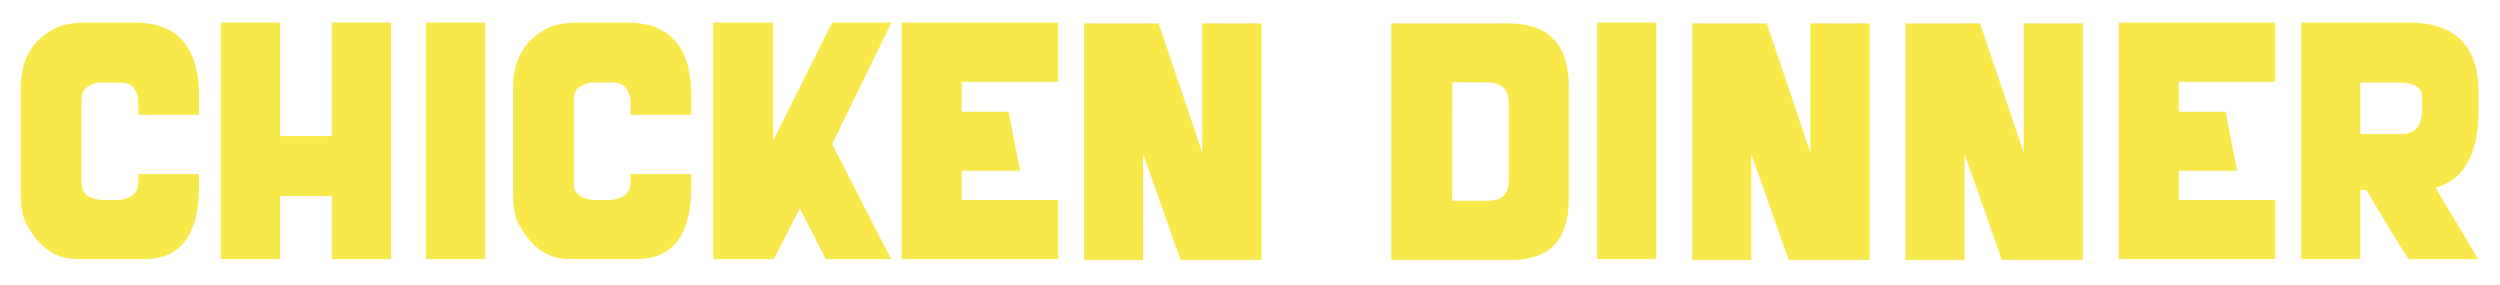
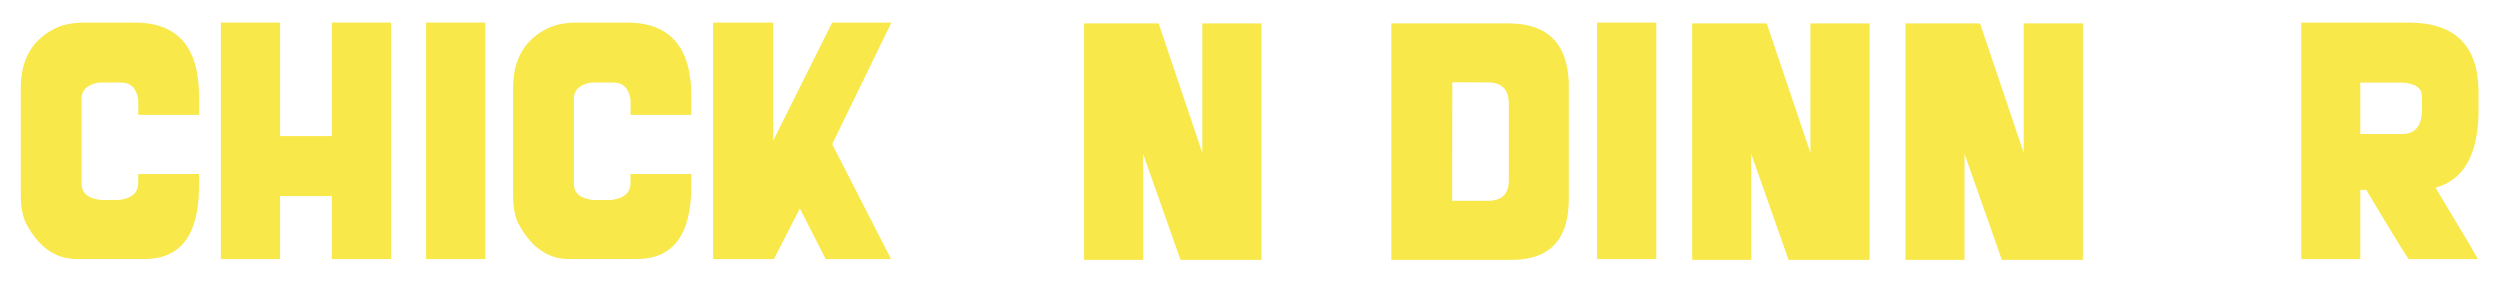
<svg xmlns="http://www.w3.org/2000/svg" height="109.756" width="963.659" style="max-height: 500px" id="Layer_1" data-name="Layer 1" viewBox="58.291 495.132 963.659 109.756">
  <defs>
    <style>      .cls-1 {        fill: #f8e84a;      }    </style>
  </defs>
  <path class="cls-1" d="M91.28,503.84h19.4c16.23.16,24.34,9.64,24.34,28.43v7.14h-23.43v-5.92c-.69-4.35-2.89-6.53-6.59-6.53h-8.73c-4.35.81-6.53,2.89-6.53,6.22v32.76c0,3.66,2.5,5.76,7.5,6.28h6.83c5-.57,7.5-2.77,7.5-6.59v-3.42h23.43v5.31c-.16,18.3-7.18,27.46-21.05,27.46h-26.11c-8.26,0-14.81-4.68-19.65-14.03-1.26-2.72-1.89-6.37-1.89-10.92v-40.94c0-11.31,4.68-19.1,14.03-23.37,2.93-1.26,6.57-1.89,10.92-1.89Z" />
  <path class="cls-1" d="M166.25,503.84v43.75h19.95v-43.75h22.82v91.15h-22.82v-24.28h-19.95v24.28h-22.82v-91.15h22.82Z" />
  <path class="cls-1" d="M245.36,503.84v91.15h-22.82v-91.15h22.82Z" />
  <path class="cls-1" d="M281.04,503.84h19.4c16.23.16,24.34,9.64,24.34,28.43v7.14h-23.43v-5.92c-.69-4.35-2.89-6.53-6.59-6.53h-8.73c-4.35.81-6.53,2.89-6.53,6.22v32.76c0,3.66,2.5,5.76,7.5,6.28h6.83c5-.57,7.5-2.77,7.5-6.59v-3.42h23.43v5.31c-.16,18.3-7.18,27.46-21.05,27.46h-26.11c-8.26,0-14.81-4.68-19.65-14.03-1.26-2.72-1.89-6.37-1.89-10.92v-40.94c0-11.31,4.68-19.1,14.03-23.37,2.93-1.26,6.57-1.89,10.92-1.89Z" />
  <path class="cls-1" d="M333.18,503.84h23.12v45.57l22.76-45.57h22.82l-22.82,46.86,22.7,44.29h-25.2l-9.95-19.52-10.01,19.52h-23.43v-91.15Z" />
-   <path class="cls-1" d="M405.89,503.84h60.28v22.82h-37.16v11.53h18.06l4.39,22.76h-22.45v11.29h37.16v22.76h-60.28v-91.15Z" />
  <path class="cls-1" d="M476.16,504.15h28.74l16.84,49.91v-49.91h22.82v91.15h-31.24l-14.4-40.88v40.88h-22.76v-91.15Z" />
  <path class="cls-1" d="M594.61,504.15h45.57c14.64.16,22.25,7.75,22.82,22.76v45.64c-.2,15.17-7.55,22.76-22.03,22.76h-46.37v-91.15ZM618.1,526.84l-.06,45.7h13.73c5.41,0,8.11-2.6,8.11-7.81v-30.02c-.12-5.12-2.73-7.73-7.81-7.81l-13.97-.06Z" />
  <path class="cls-1" d="M696.73,503.84v91.15h-22.82v-91.15h22.82Z" />
  <path class="cls-1" d="M710.56,504.15h28.74l16.84,49.91v-49.91h22.82v91.15h-31.24l-14.4-40.88v40.88h-22.76v-91.15Z" />
  <path class="cls-1" d="M792.78,504.15h28.74l16.84,49.91v-49.91h22.82v91.15h-31.24l-14.4-40.88v40.88h-22.76v-91.15Z" />
-   <path class="cls-1" d="M875.01,503.84h60.28v22.82h-37.16v11.53h18.06l4.39,22.76h-22.45v11.29h37.16v22.76h-60.28v-91.15Z" />
  <path class="cls-1" d="M997.08,567.48c10.86,17.98,16.29,27.15,16.29,27.52h-26.54c-.41-.12-5.88-9.01-16.41-26.66h-2.32v26.66h-22.76v-91.15h42.16c17.21.24,25.93,8.97,26.17,26.17v9.09c-.37,15.98-5.9,25.44-16.6,28.37ZM968.1,526.96v19.83h16.23c5.04-.04,7.57-3.23,7.57-9.58,0-.04-.01-1.68-.03-4.91-.02-3.23-2.53-5.01-7.54-5.34h-16.23Z" />
</svg>